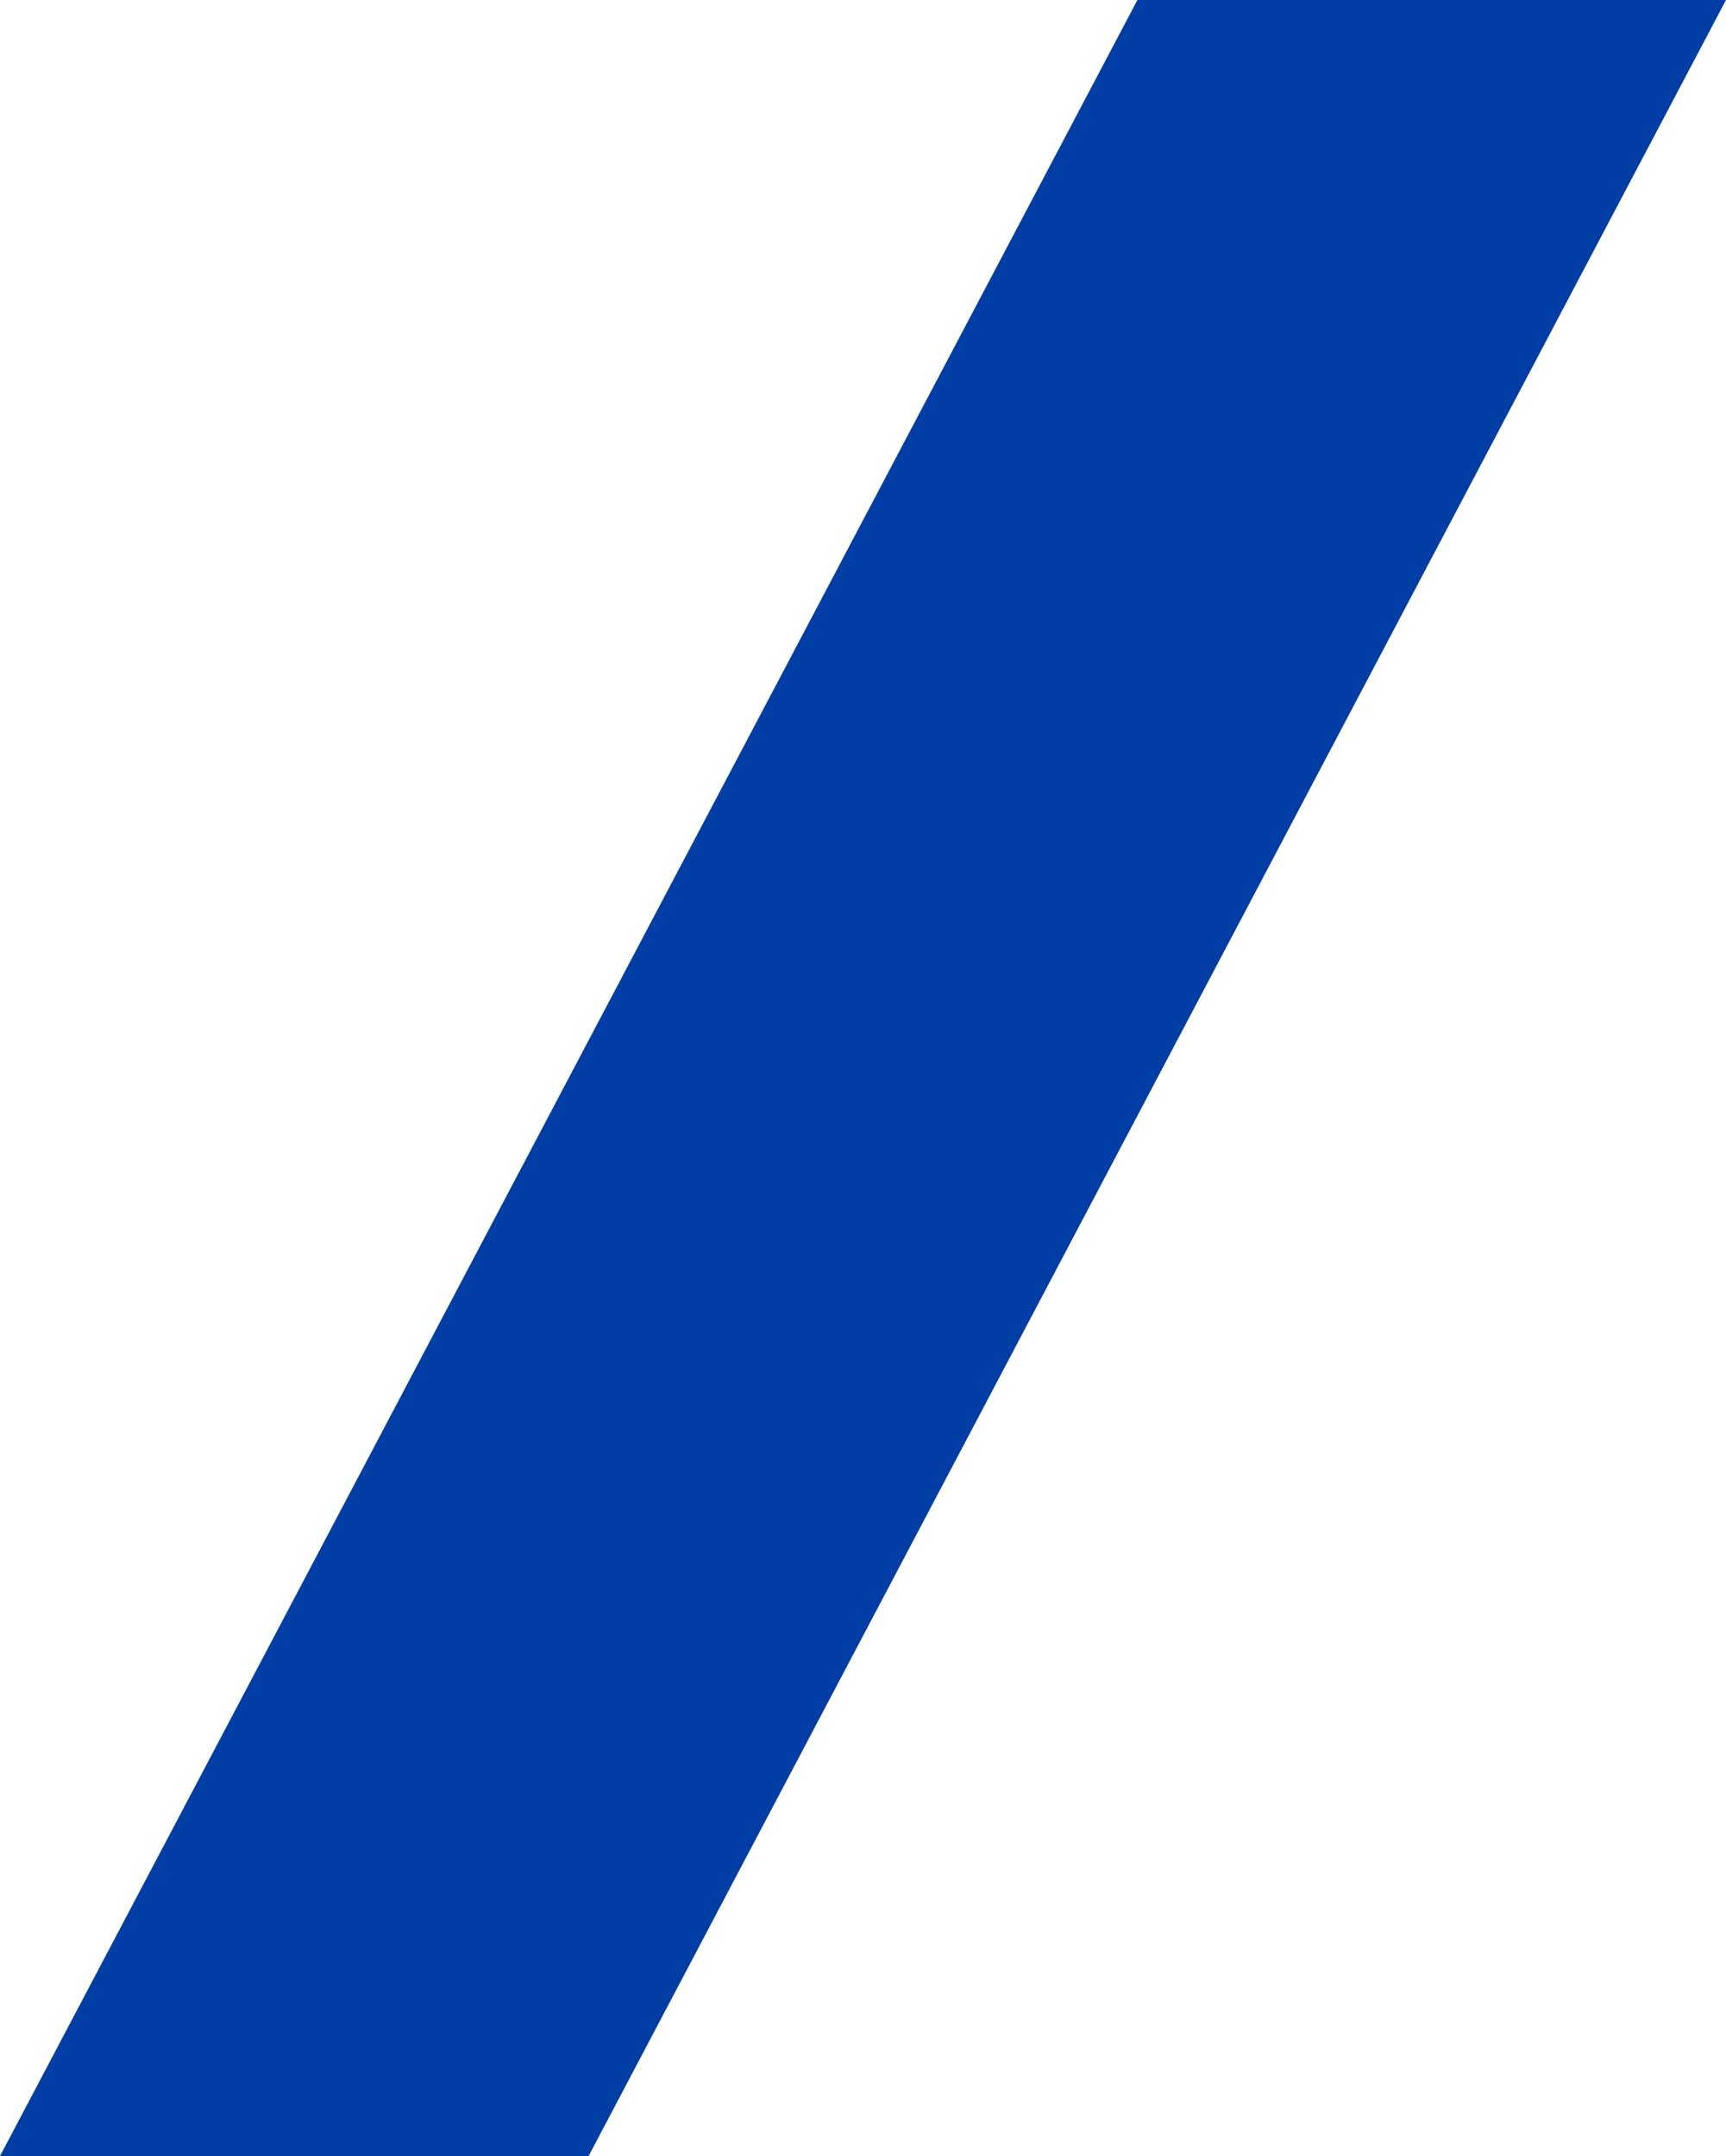
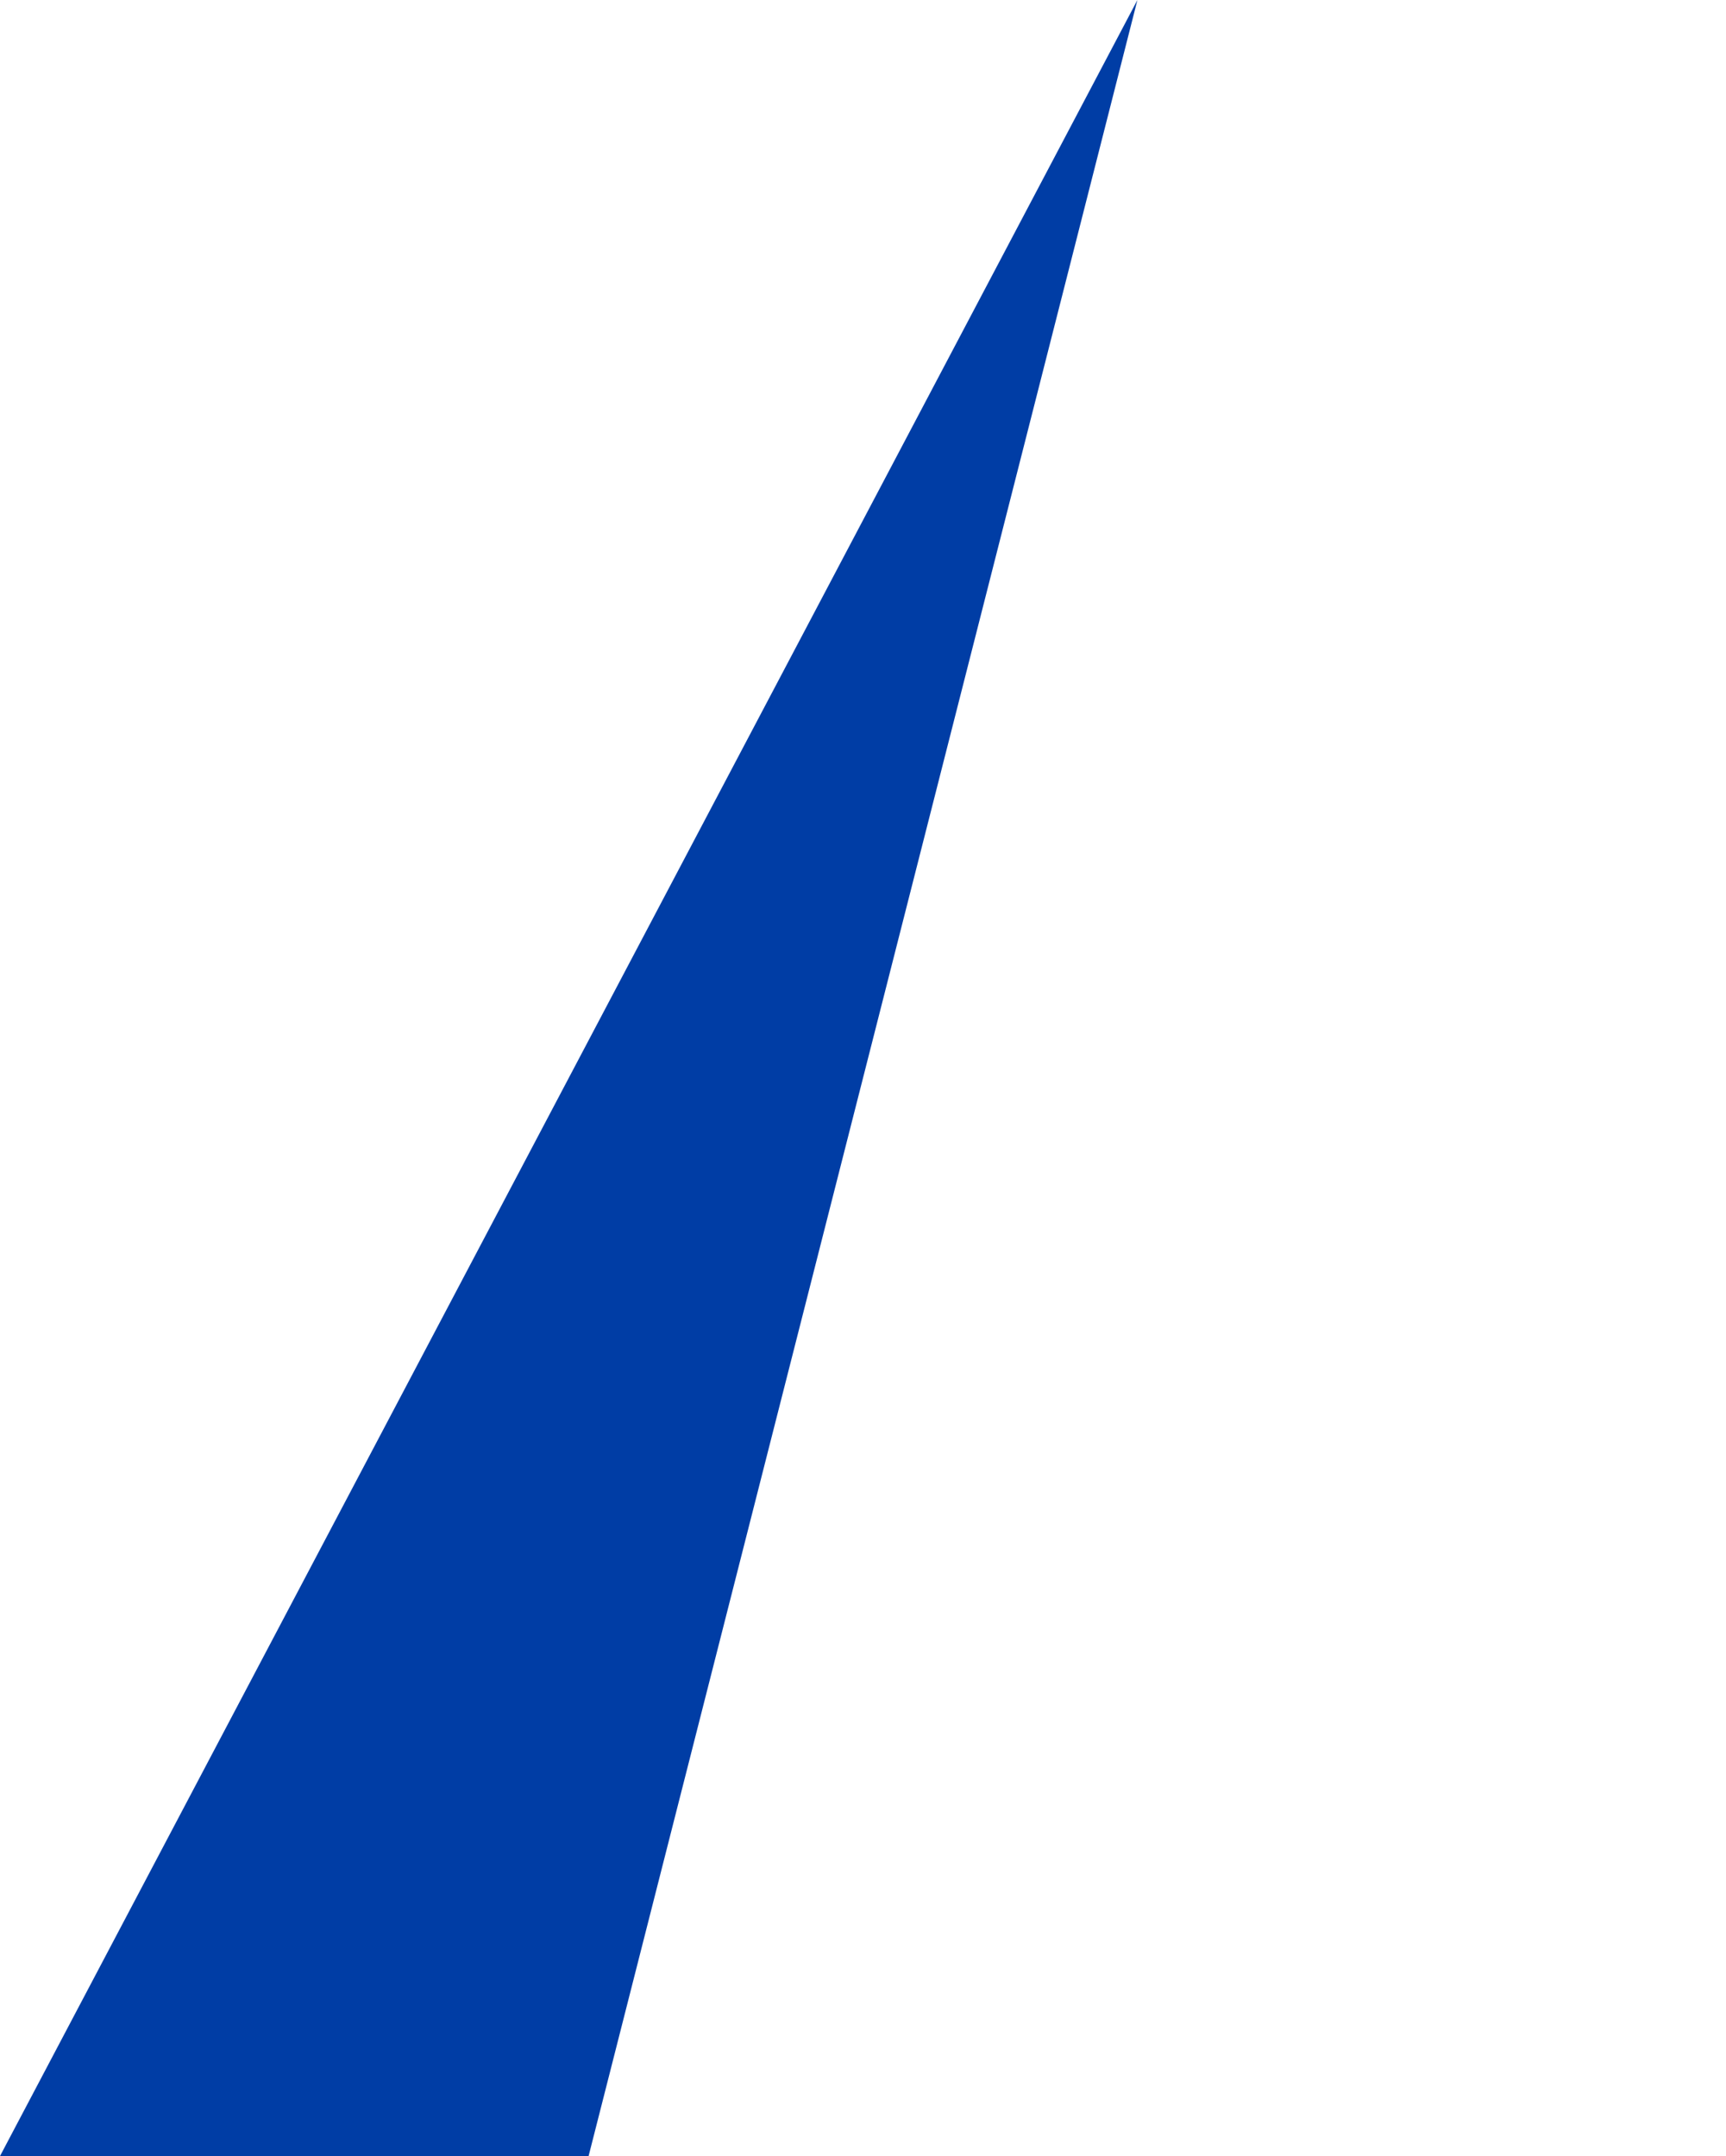
<svg xmlns="http://www.w3.org/2000/svg" width="934.052" height="1166.488" viewBox="0 0 934.052 1166.488">
-   <path id="Path_37" data-name="Path 37" d="M693.855,2.093,78.327,1168.582H396.852L1012.379,2.093Z" transform="translate(-78.327 -2.093)" fill="#003da5" />
+   <path id="Path_37" data-name="Path 37" d="M693.855,2.093,78.327,1168.582H396.852Z" transform="translate(-78.327 -2.093)" fill="#003da5" />
</svg>